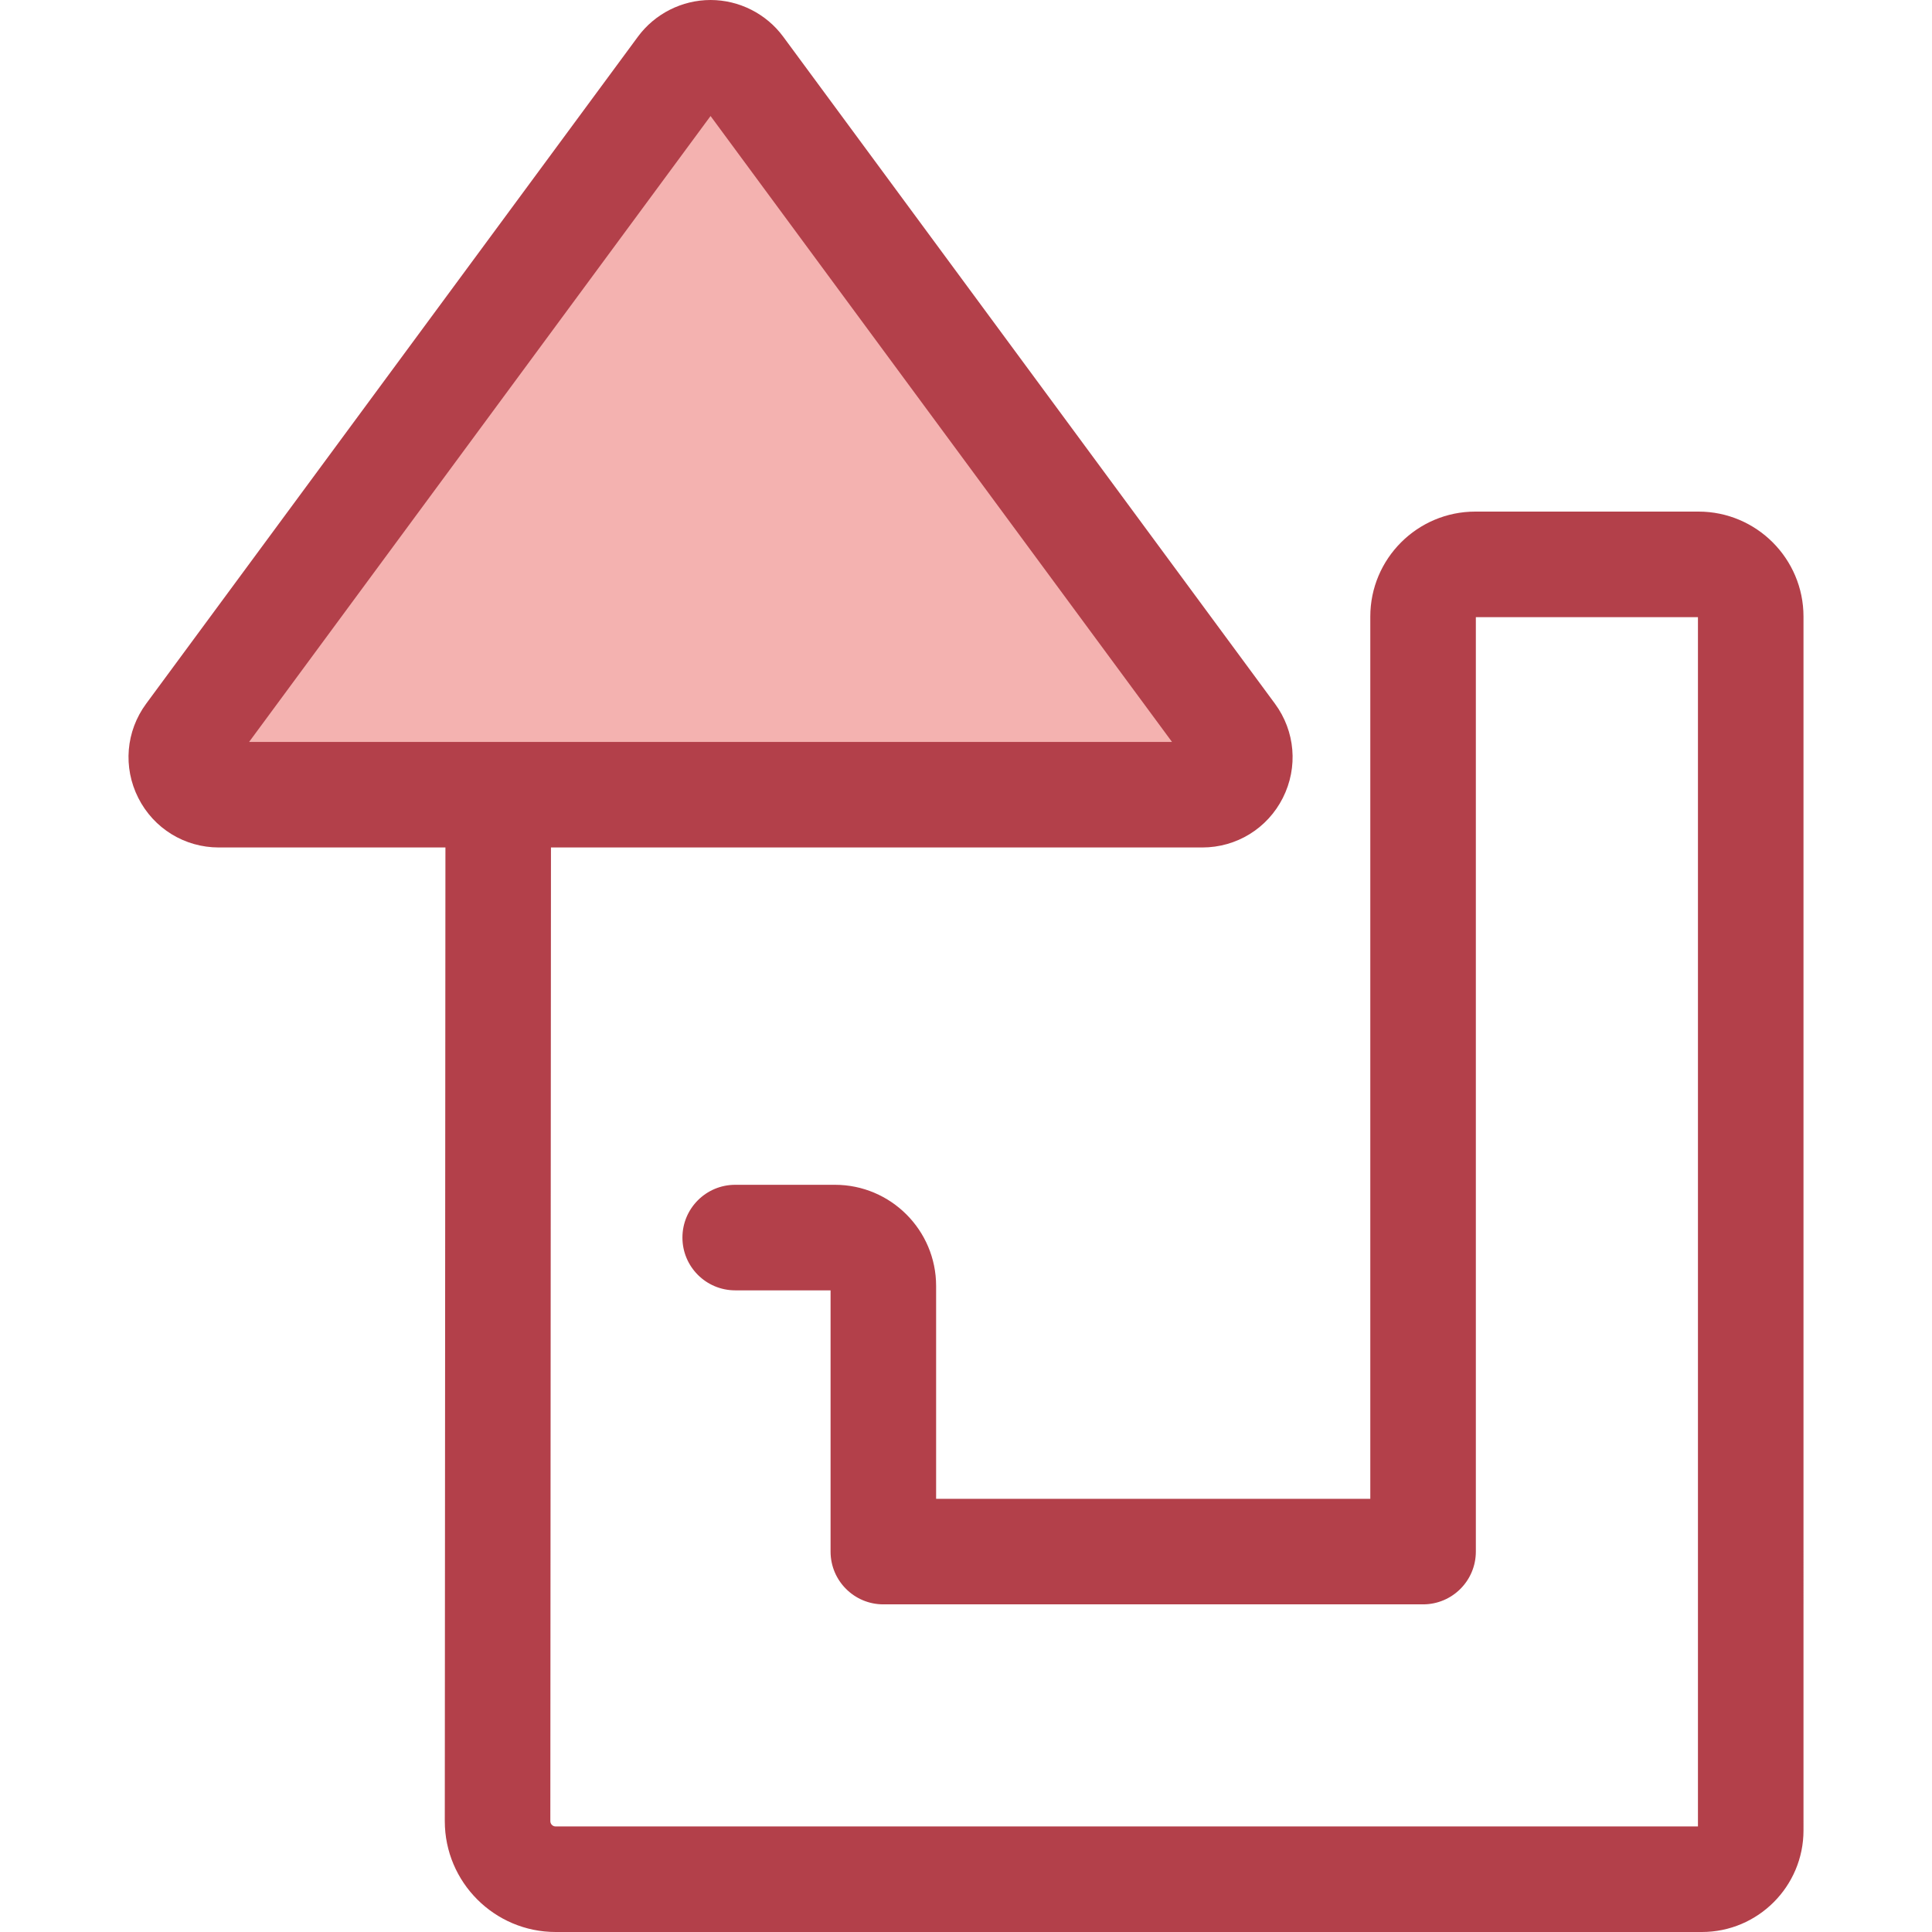
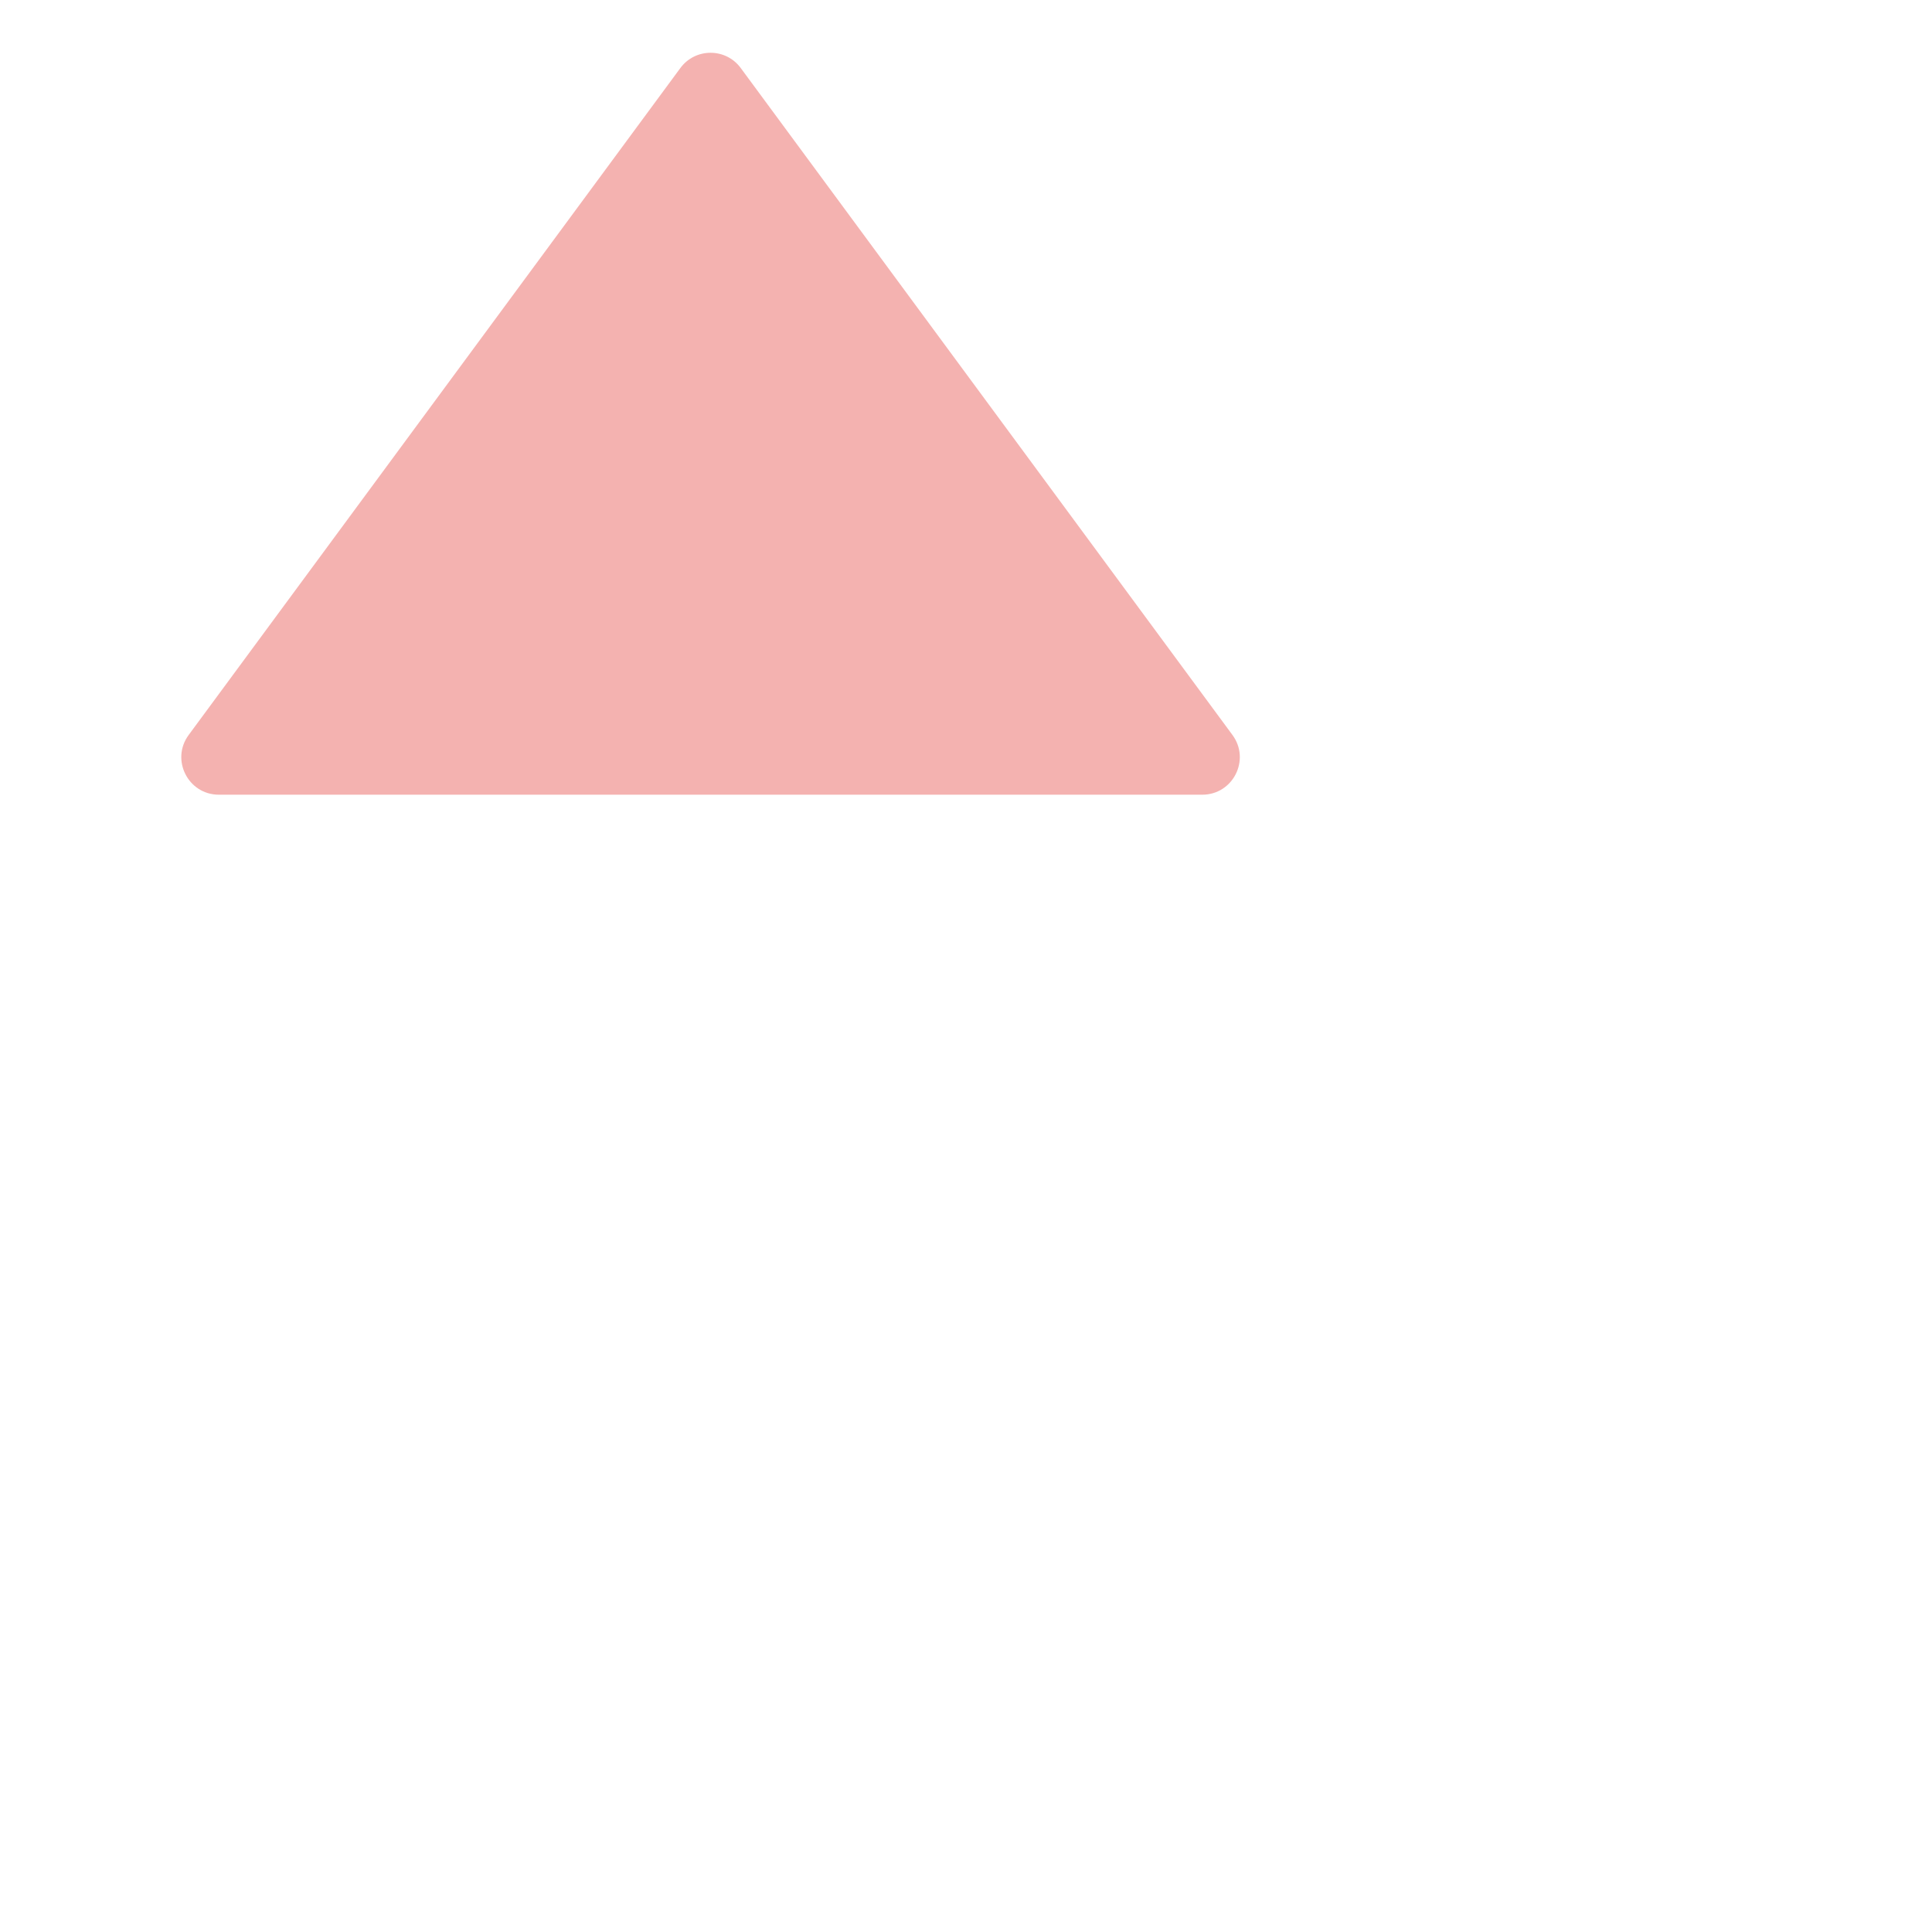
<svg xmlns="http://www.w3.org/2000/svg" height="800px" width="800px" version="1.1" id="Layer_1" viewBox="0 0 512 512" xml:space="preserve">
  <path style="fill:#F4B2B0;" d="M326.612,194.775L196.301,18.025c-3.971-5.386-12.022-5.386-15.993,0L50.001,194.775  c-4.836,6.559-0.152,15.829,7.996,15.829h260.619C326.764,210.605,331.447,201.334,326.612,194.775z" />
-   <path style="fill:#B3404A;" d="M450.128,135.578h-59.167c-15.338,0-27.817,12.478-27.817,27.816v233.806H248.08V340.79  c0-14.78-12.026-26.806-26.806-26.806h-26.437c-7.723,0-13.986,6.261-13.986,13.986s6.263,13.986,13.986,13.986h25.272v69.23  c0,7.724,6.263,13.986,13.986,13.986h143.035c7.723,0,13.986-6.261,13.986-13.986V163.549h58.858v320.48H147.256  c-0.779,0-1.411-0.632-1.411-1.401l0.166-258.038h172.603c9.077,0,17.258-5.033,21.352-13.135  c4.092-8.102,3.288-17.674-2.099-24.978L207.559,9.726C203.07,3.635,195.872,0,188.307,0c-7.566,0-14.765,3.635-19.254,9.726  L38.742,186.476c-5.387,7.306-6.19,16.876-2.096,24.978c4.092,8.102,12.272,13.135,21.35,13.135h60.046l-0.168,258.03  c0,16.201,13.181,29.381,29.382,29.381h303.757c14.85,0,26.931-12.081,26.931-26.929V163.395  C477.946,148.057,465.466,135.578,450.128,135.578z M188.305,30.746l122.289,165.872H66.015L188.305,30.746z" />
</svg>